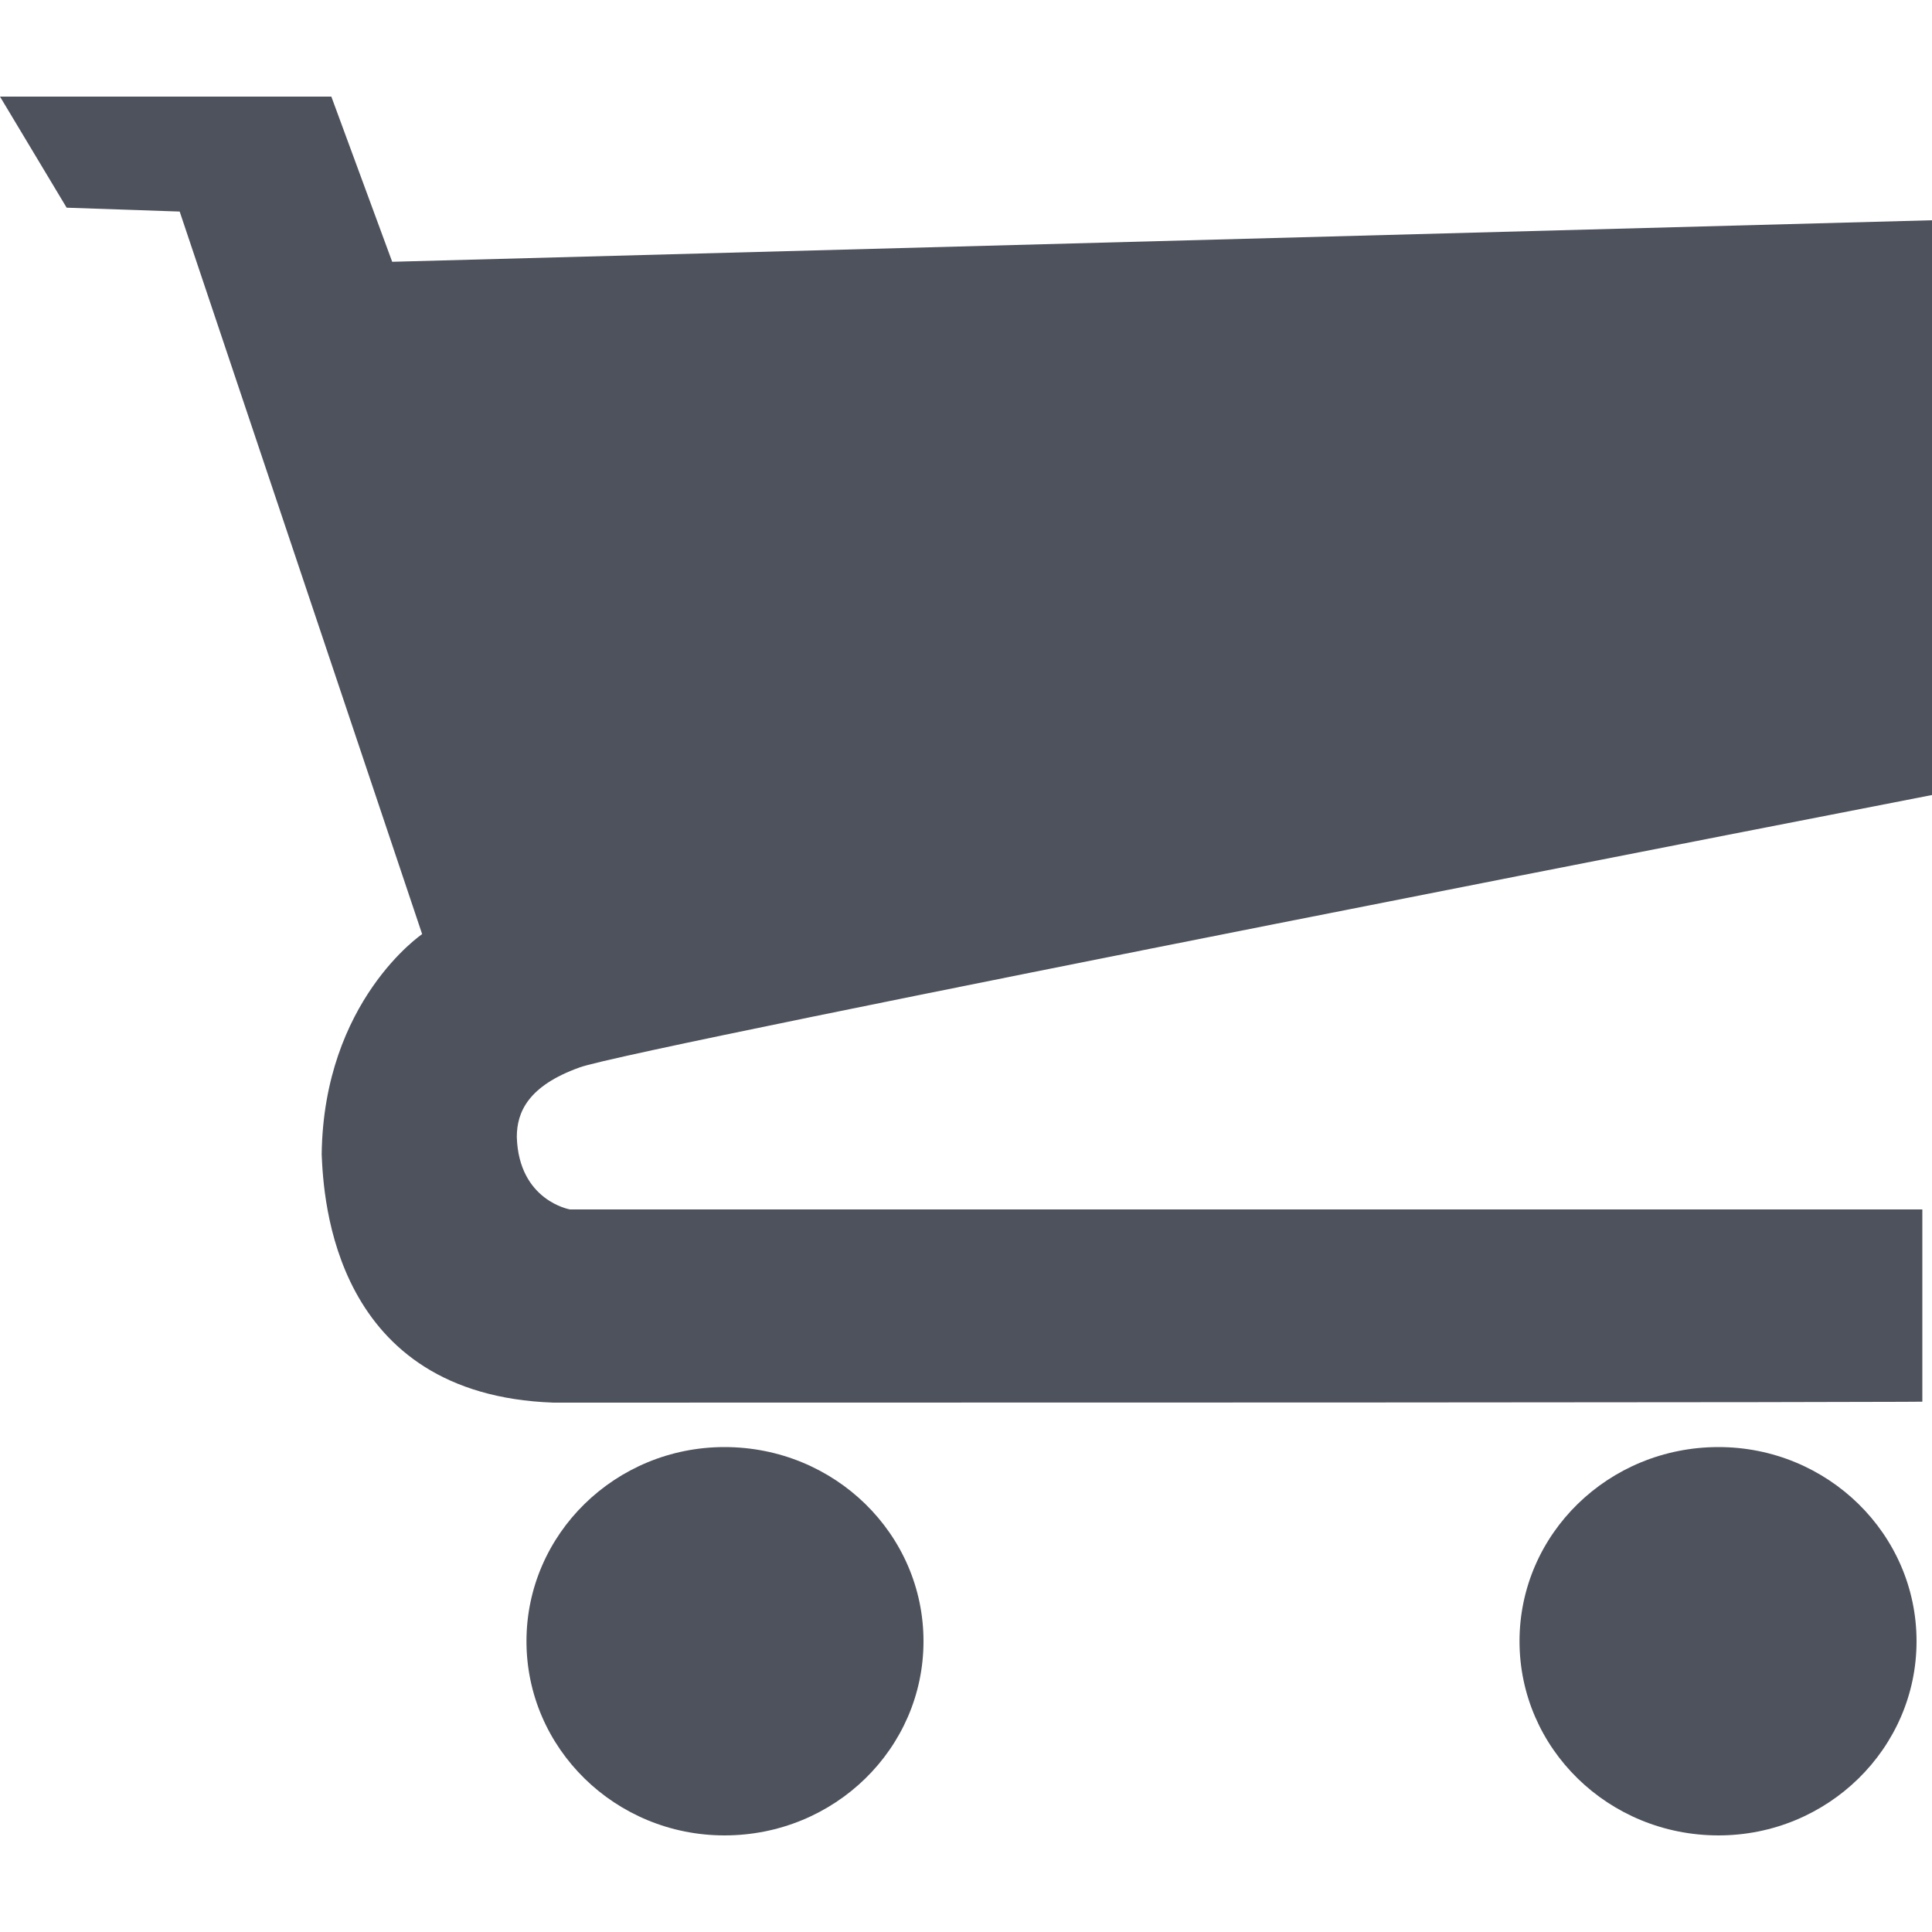
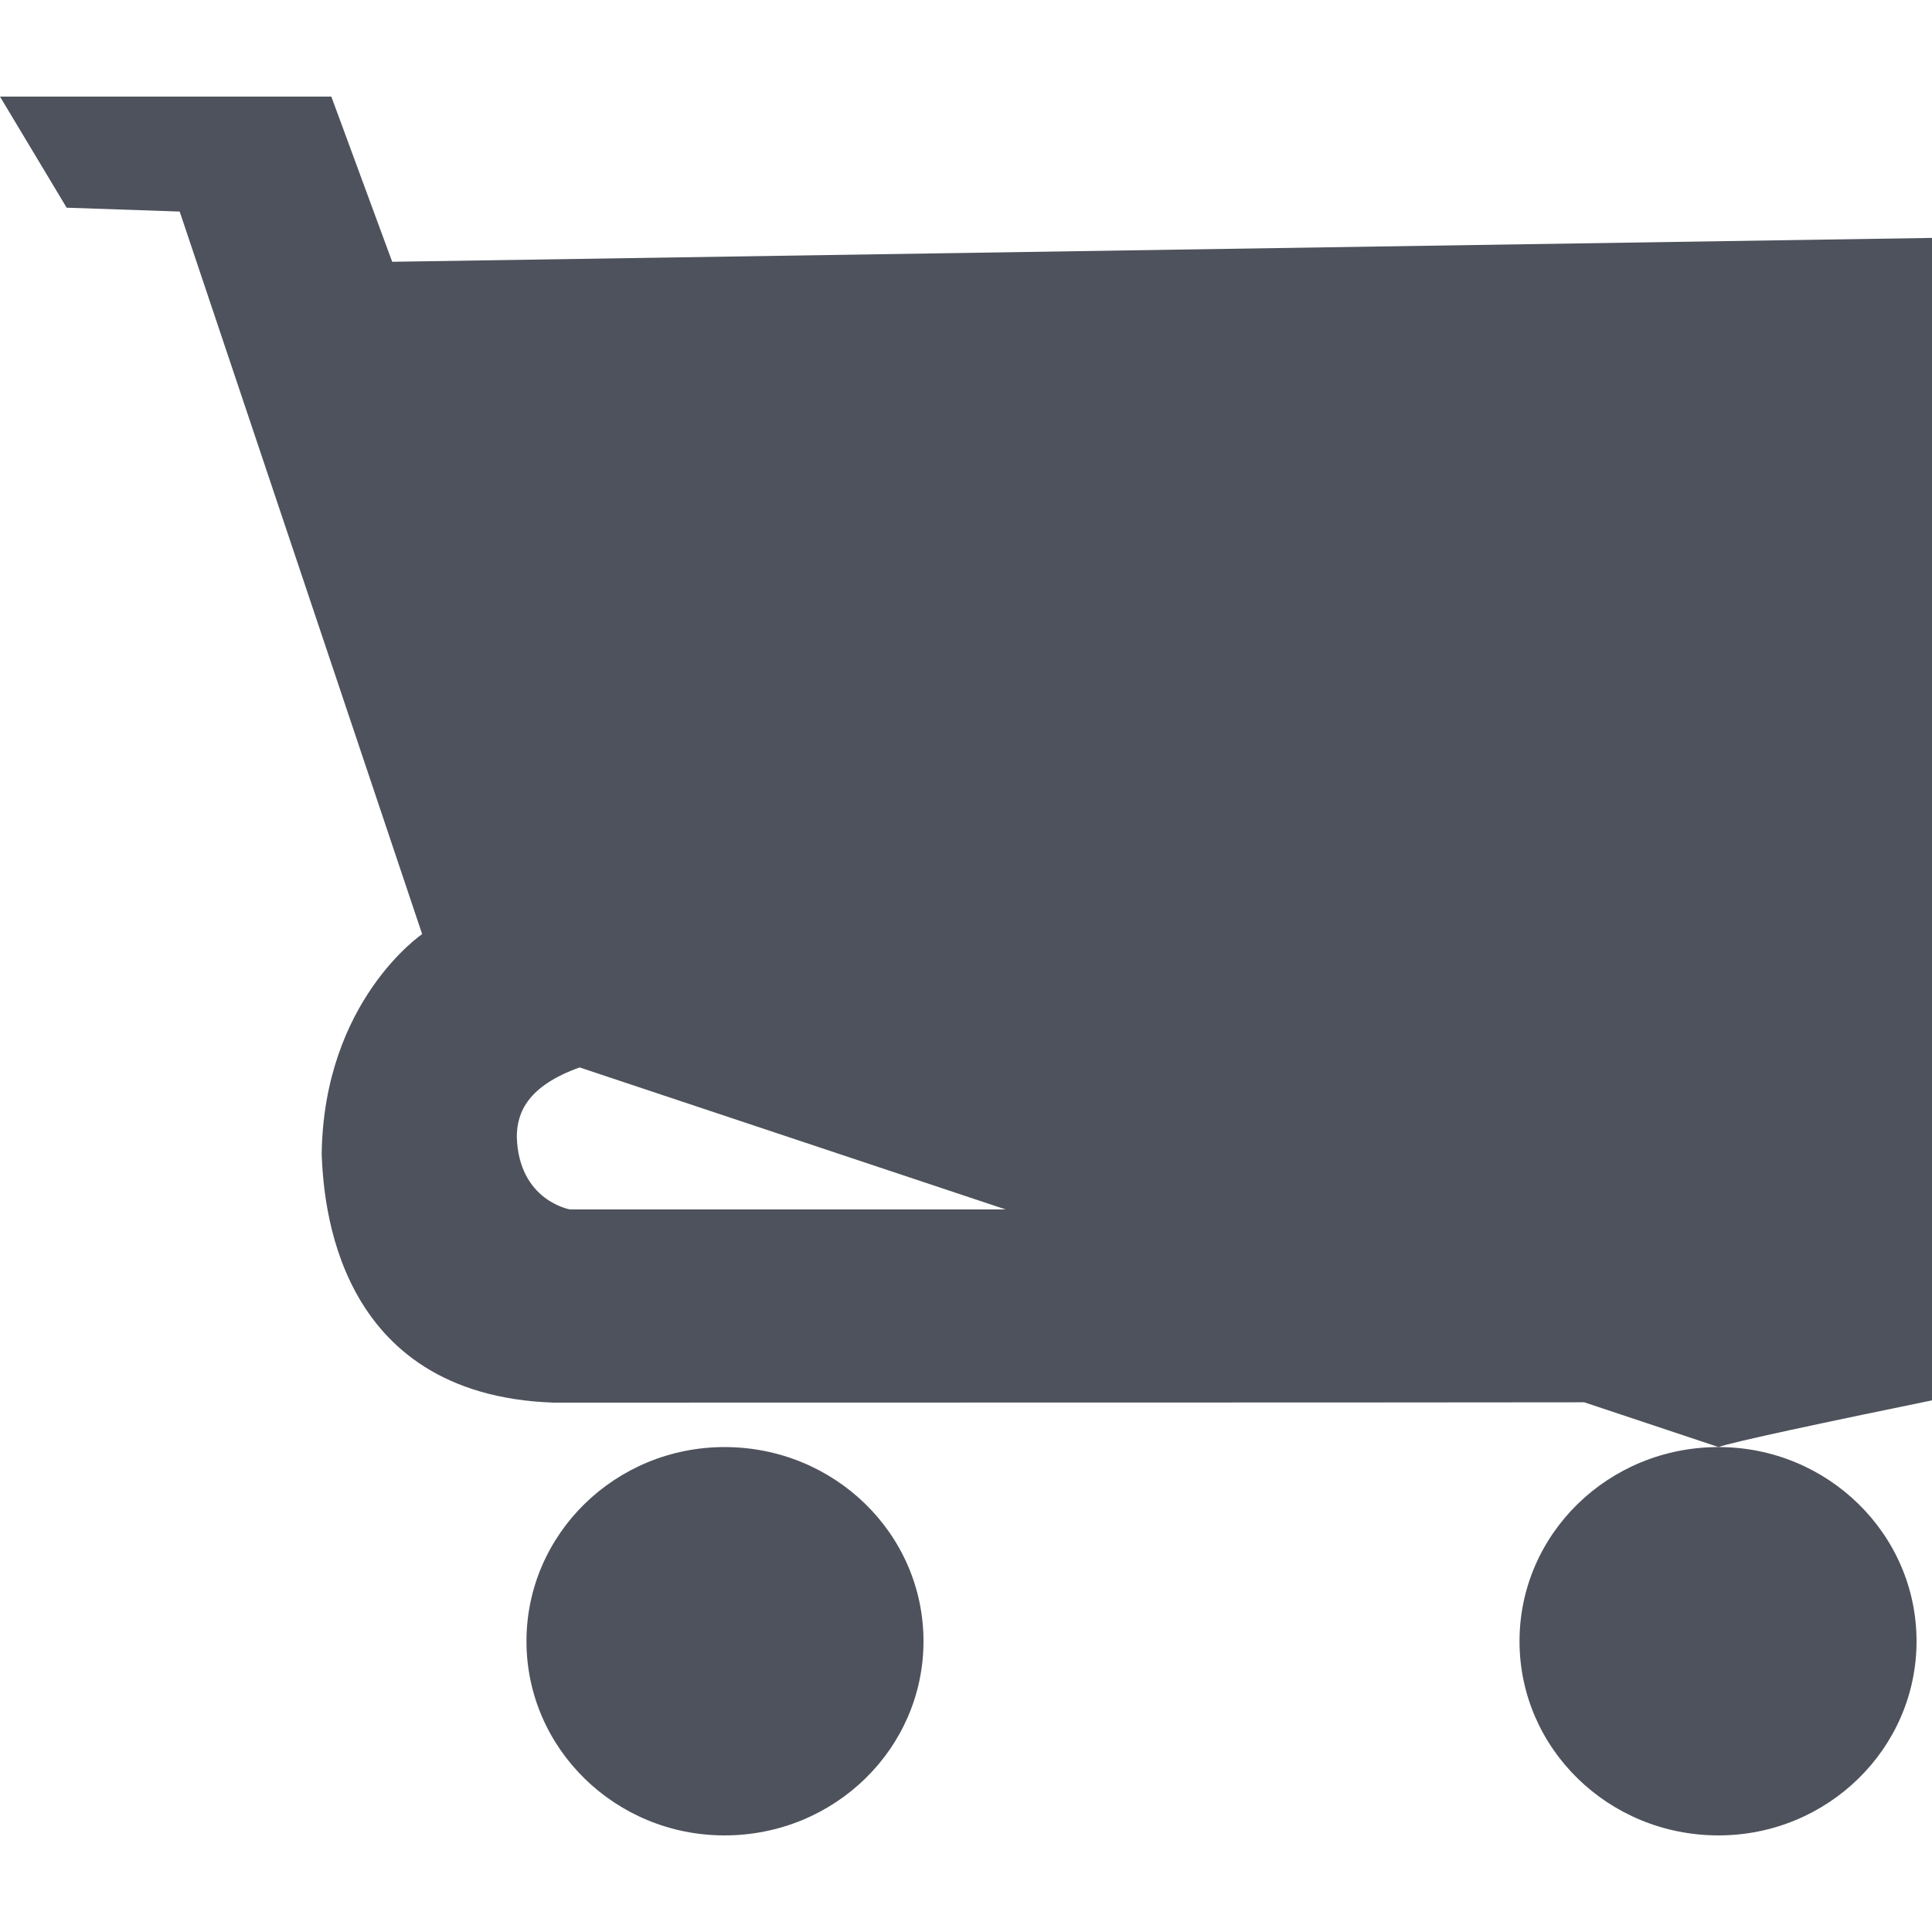
<svg xmlns="http://www.w3.org/2000/svg" version="1.2" baseProfile="tiny" id="Layer_1" x="0px" y="0px" width="20px" height="20px" viewBox="0 0 20 20" xml:space="preserve">
-   <path fill="#4E525C" d="M17.79,14.98c-1.14,0-2.06,0.9-2.06,2.01c0,1.11,0.92,2.01,2.06,2.01c1.13,0,2.05-0.9,2.05-2.01  C19.84,15.88,18.92,14.98,17.79,14.98z M6,11.05c0.53-0.2,14-2.82,14-2.82V2.28L4.06,2.71L3.43,1H0l0.69,1.15l1.17,0.04l2.51,7.48  c0,0-1.02,0.69-1.04,2.28c0.02,0.46,0.12,2.49,2.4,2.57c14.29,0,14.17-0.01,14.17-0.01v-1.99h-14c0,0-0.53-0.09-0.55-0.75  C5.35,11.51,5.47,11.24,6,11.05z M7.5,14.98c-1.13,0-2.05,0.9-2.05,2.01C5.45,18.1,6.37,19,7.5,19c1.14,0,2.06-0.9,2.06-2.01  C9.56,15.88,8.64,14.98,7.5,14.98z" />
+   <path fill="#4E525C" d="M17.79,14.98c-1.14,0-2.06,0.9-2.06,2.01c0,1.11,0.92,2.01,2.06,2.01c1.13,0,2.05-0.9,2.05-2.01  C19.84,15.88,18.92,14.98,17.79,14.98z c0.53-0.2,14-2.82,14-2.82V2.28L4.06,2.71L3.43,1H0l0.69,1.15l1.17,0.04l2.51,7.48  c0,0-1.02,0.69-1.04,2.28c0.02,0.46,0.12,2.49,2.4,2.57c14.29,0,14.17-0.01,14.17-0.01v-1.99h-14c0,0-0.53-0.09-0.55-0.75  C5.35,11.51,5.47,11.24,6,11.05z M7.5,14.98c-1.13,0-2.05,0.9-2.05,2.01C5.45,18.1,6.37,19,7.5,19c1.14,0,2.06-0.9,2.06-2.01  C9.56,15.88,8.64,14.98,7.5,14.98z" />
</svg>